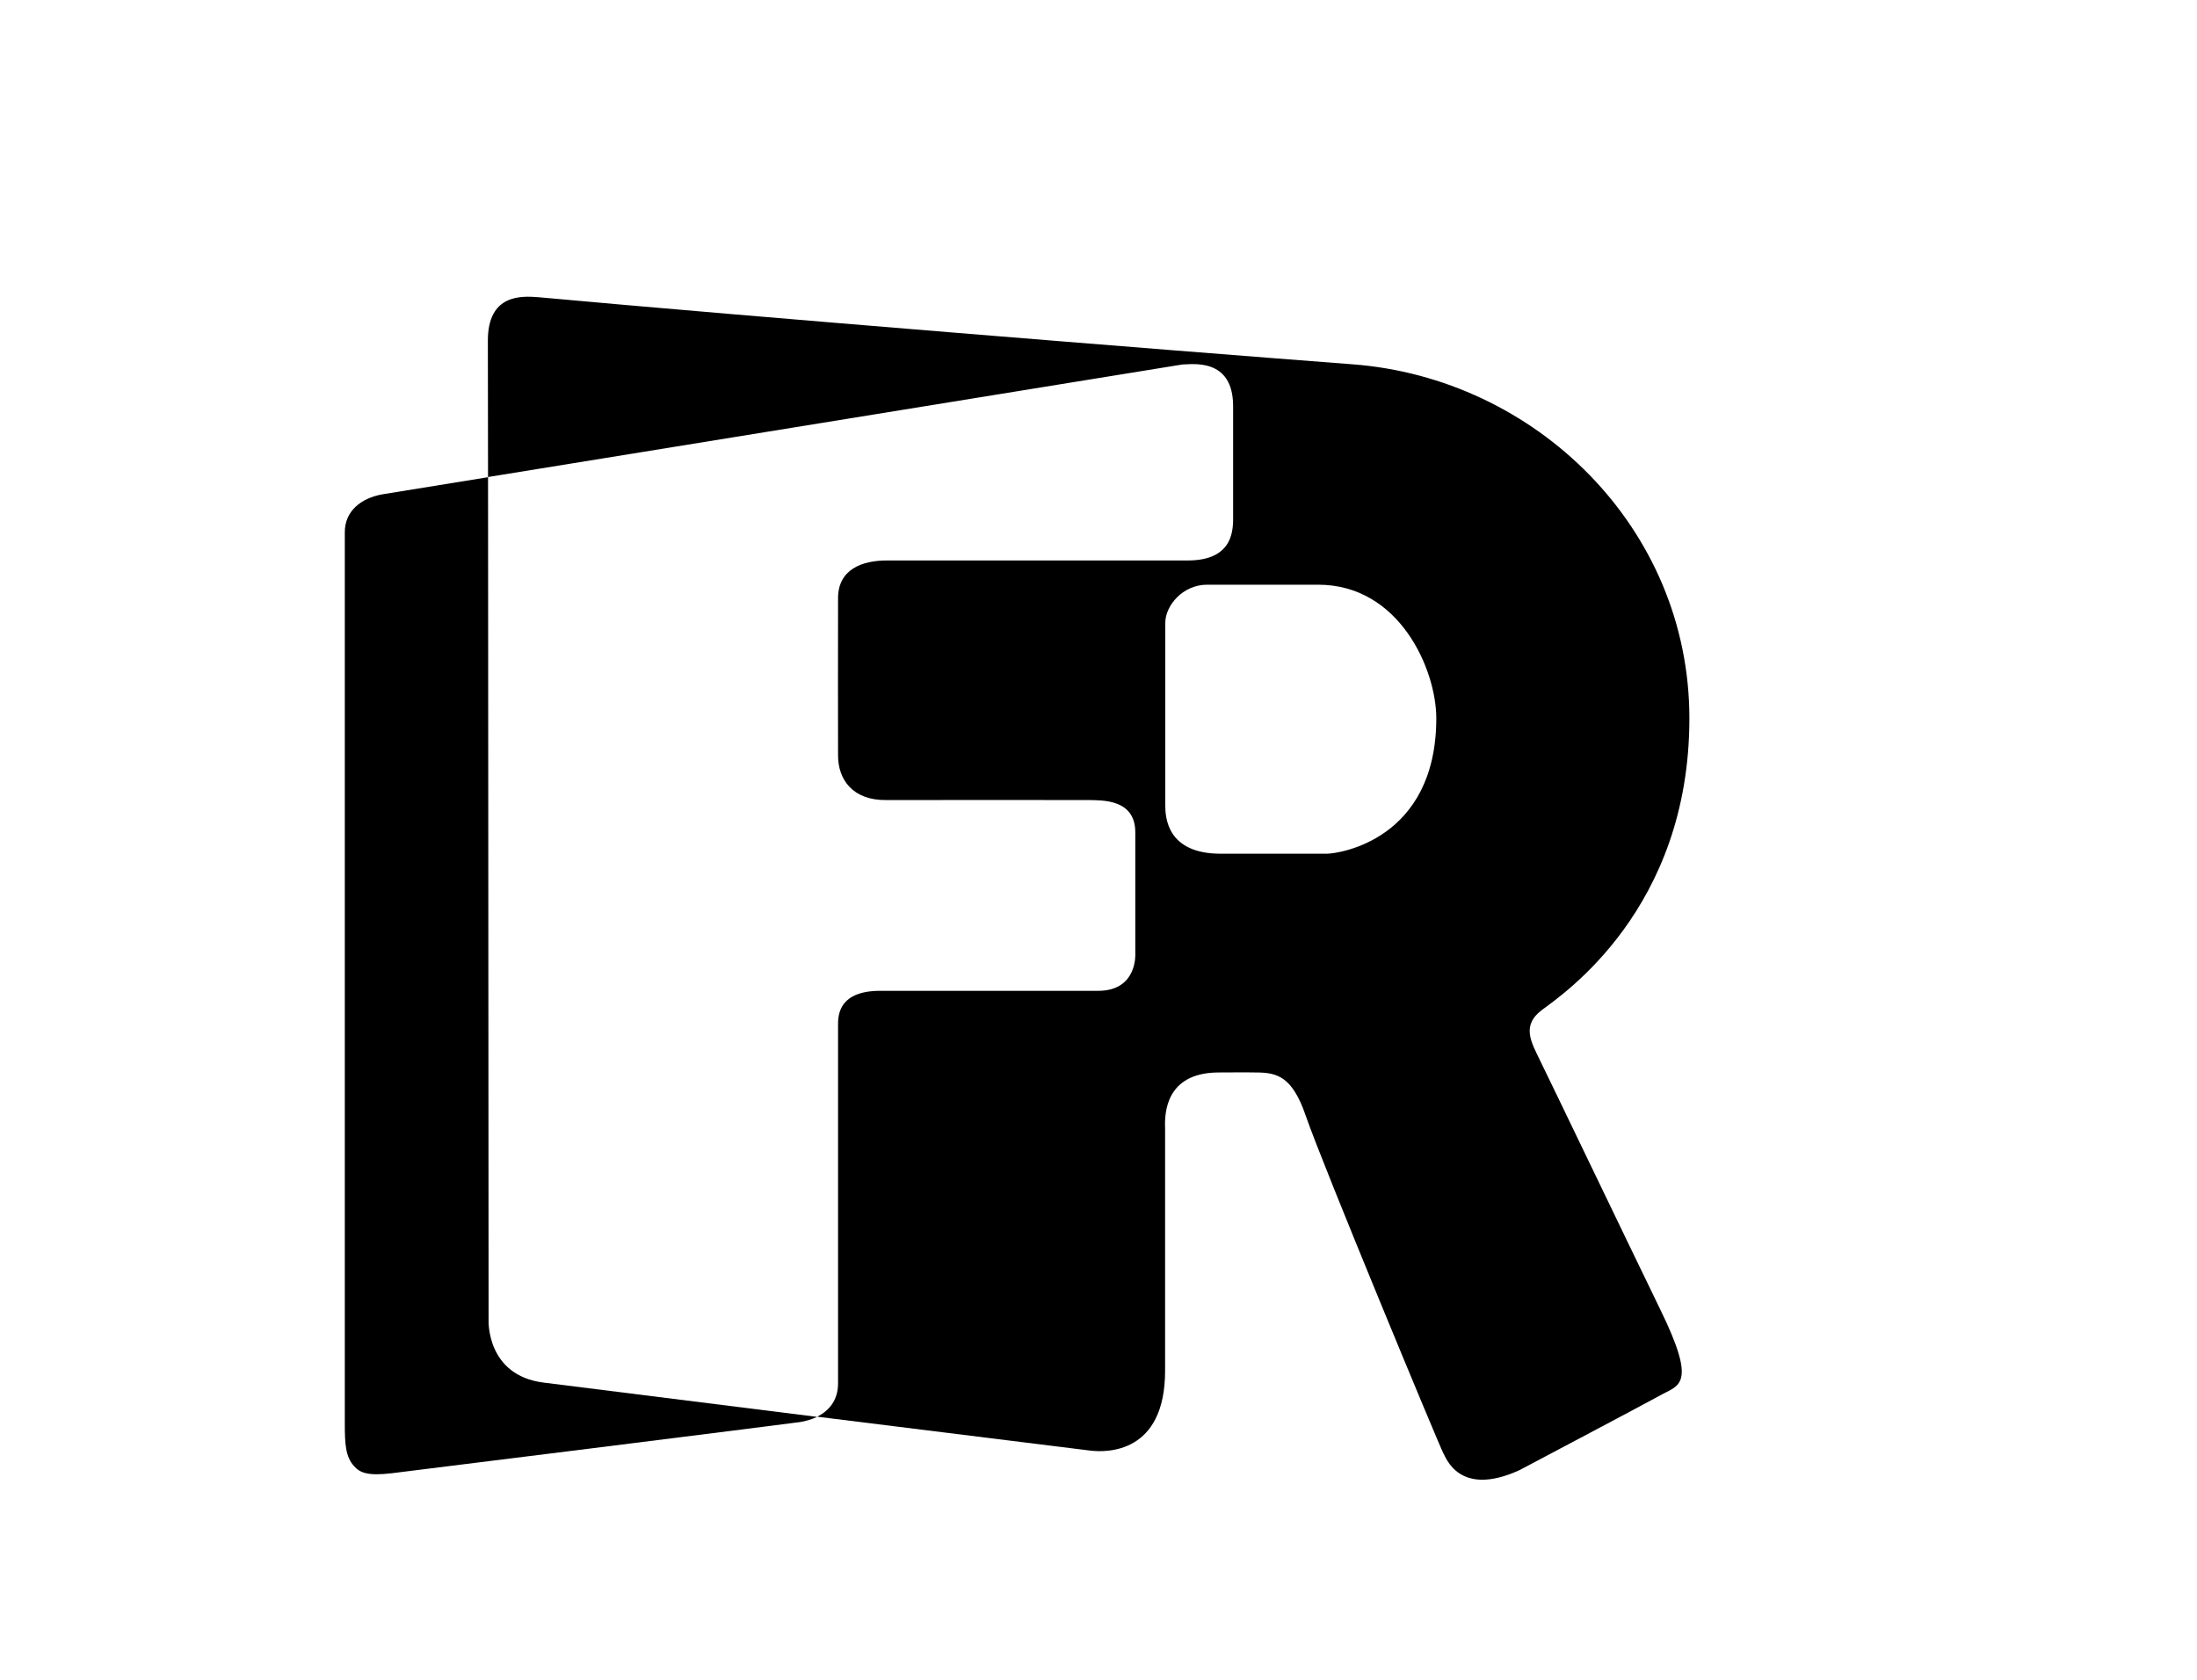
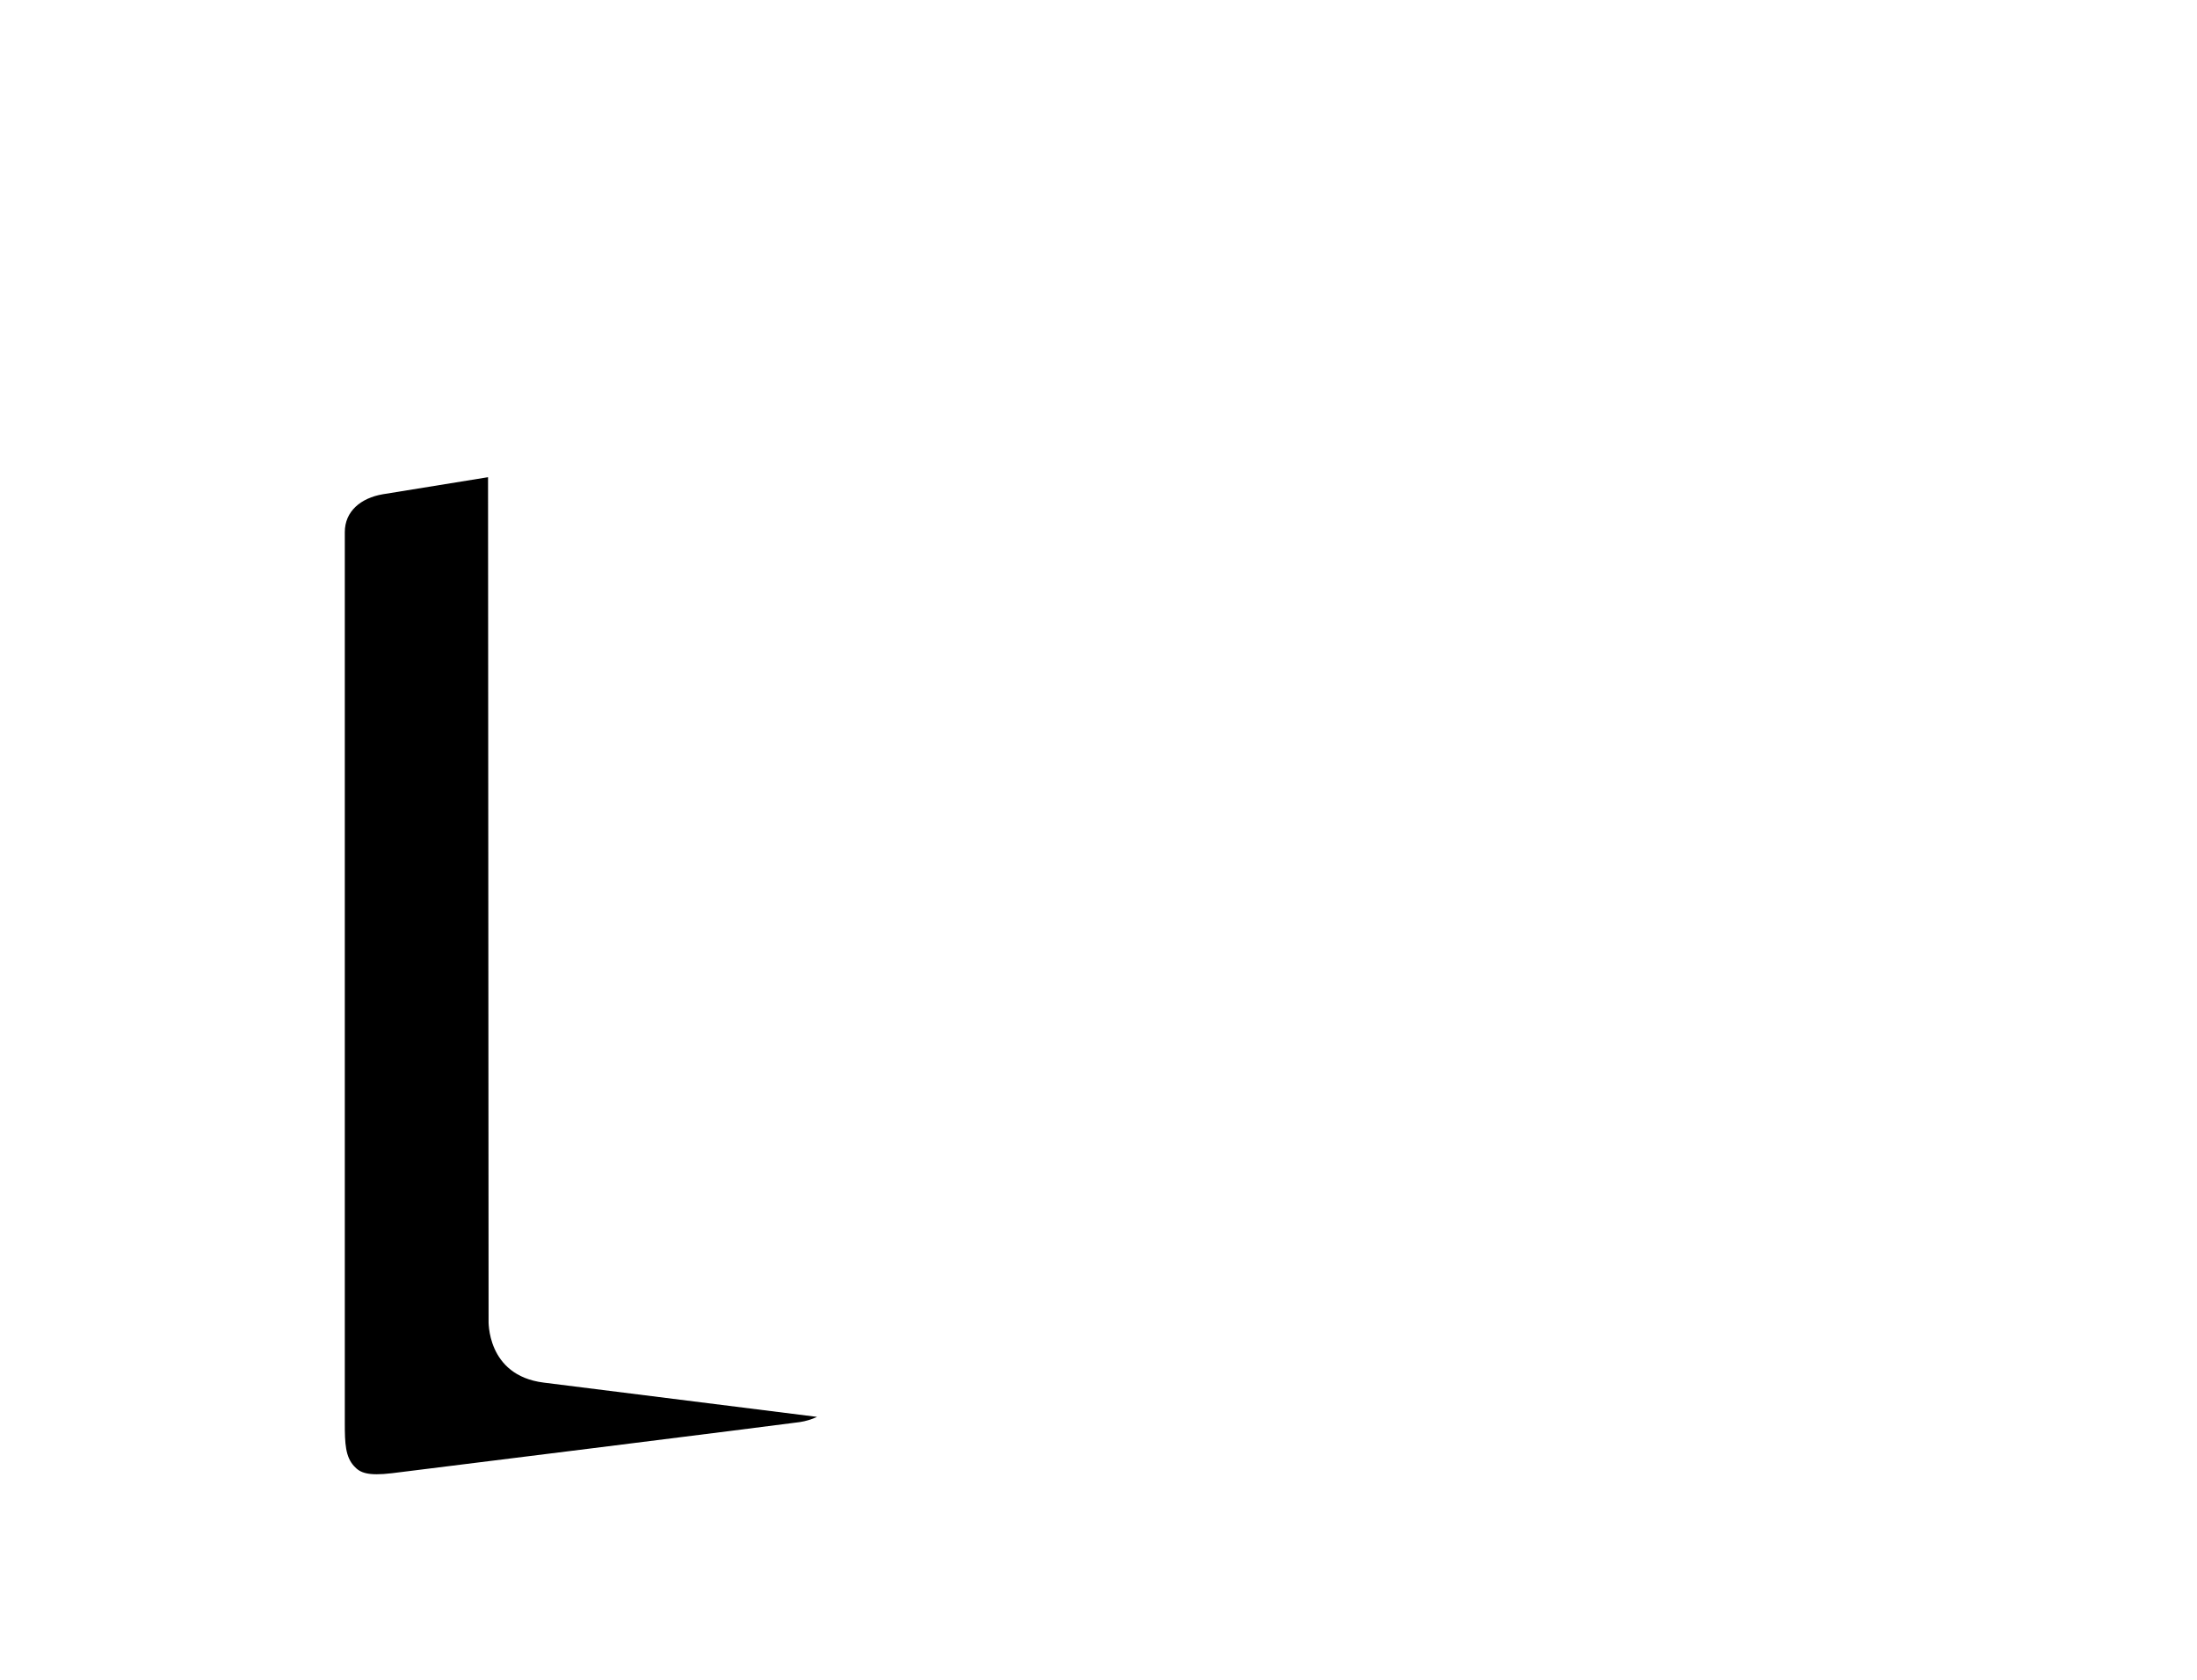
<svg xmlns="http://www.w3.org/2000/svg" version="1.1" id="Layer_1" x="0px" y="0px" viewBox="0 0 1224 936" style="enable-background:new 0 0 1224 936;" xml:space="preserve">
  <style type="text/css">
	.st0{fill:none;}
</style>
  <g>
-     <path d="M858,590.9c-4.8-10-10.6-19.4,1-28.1c11.6-8.7,82.2-56.1,82.2-162.5c0-106.4-85.9-189.6-187.6-197.3   c-107.4-8.2-337.1-26.7-453.7-37.4c-9.2-0.7-28.1-1.9-28.1,24.2l0.1,76l386.8-62.7c5,0,28.3-4.1,28.3,23.2V287   c0,7.1,1,25.3-25.3,25.3H494.5c-14.6-0.1-27.5,5.2-27.6,20.8c-0.1,15.5,0,87.9,0,87.9c0,13.3,8.1,25,26.8,24.8   c23.4,0,106-0.1,113.2,0c7.2,0.2,25.6-0.6,25.6,18v67.6c0,0,1.3,20.7-20.7,20.7h-24.7h-96.7c-9.7,0-23.5,2.3-23.5,18.2v200.8   c-0.1,9.3-5.1,15-11.6,18.3c74,9.2,147.4,18.3,152.2,18.9c9.2,1.1,41.6,1.6,41.6-44.5V628.5c-0.3-8,0.2-30.4,29-30.9   c20.3-0.1,13.9-0.1,21.7,0c11.8,0,20.2,2.3,27.7,24.2c9.2,26.9,75,185.3,76.5,187.7c1.5,2.4,8.7,25.1,42.5,9.7   c0,0,70.6-37.3,78.3-41.6c10.2-5.9,21.3-4.9,0-48.3C903.6,685.6,862.9,600.8,858,590.9 M739.1,475.7h-59c-30,0-30.9-20.3-30.9-27.1   V347.1c0-9.6,9.7-21.3,23.3-21.3h61.9c45.4,0,65.8,47.4,65.8,74.5C800.1,468,745.9,475.7,739.1,475.7" />
    <path d="M272.2,735.6l-0.3-469.7l-58.6,9.5c-12.3,2.1-21.2,9.5-21.2,21.1V793c0,11.3,0.3,18.8,5.3,24.1c3.2,3.5,7.4,5.4,20.9,3.8   c6.9-0.8,216.8-27,227.3-28.5c3.3-0.5,6.6-1.5,9.6-2.9c-67.2-8.4-135-16.9-152.3-19.1C270.8,766.4,272.2,735.6,272.2,735.6" />
  </g>
  <rect x="153.8" y="82.1" class="st0" width="825.7" height="825.7" />
</svg>